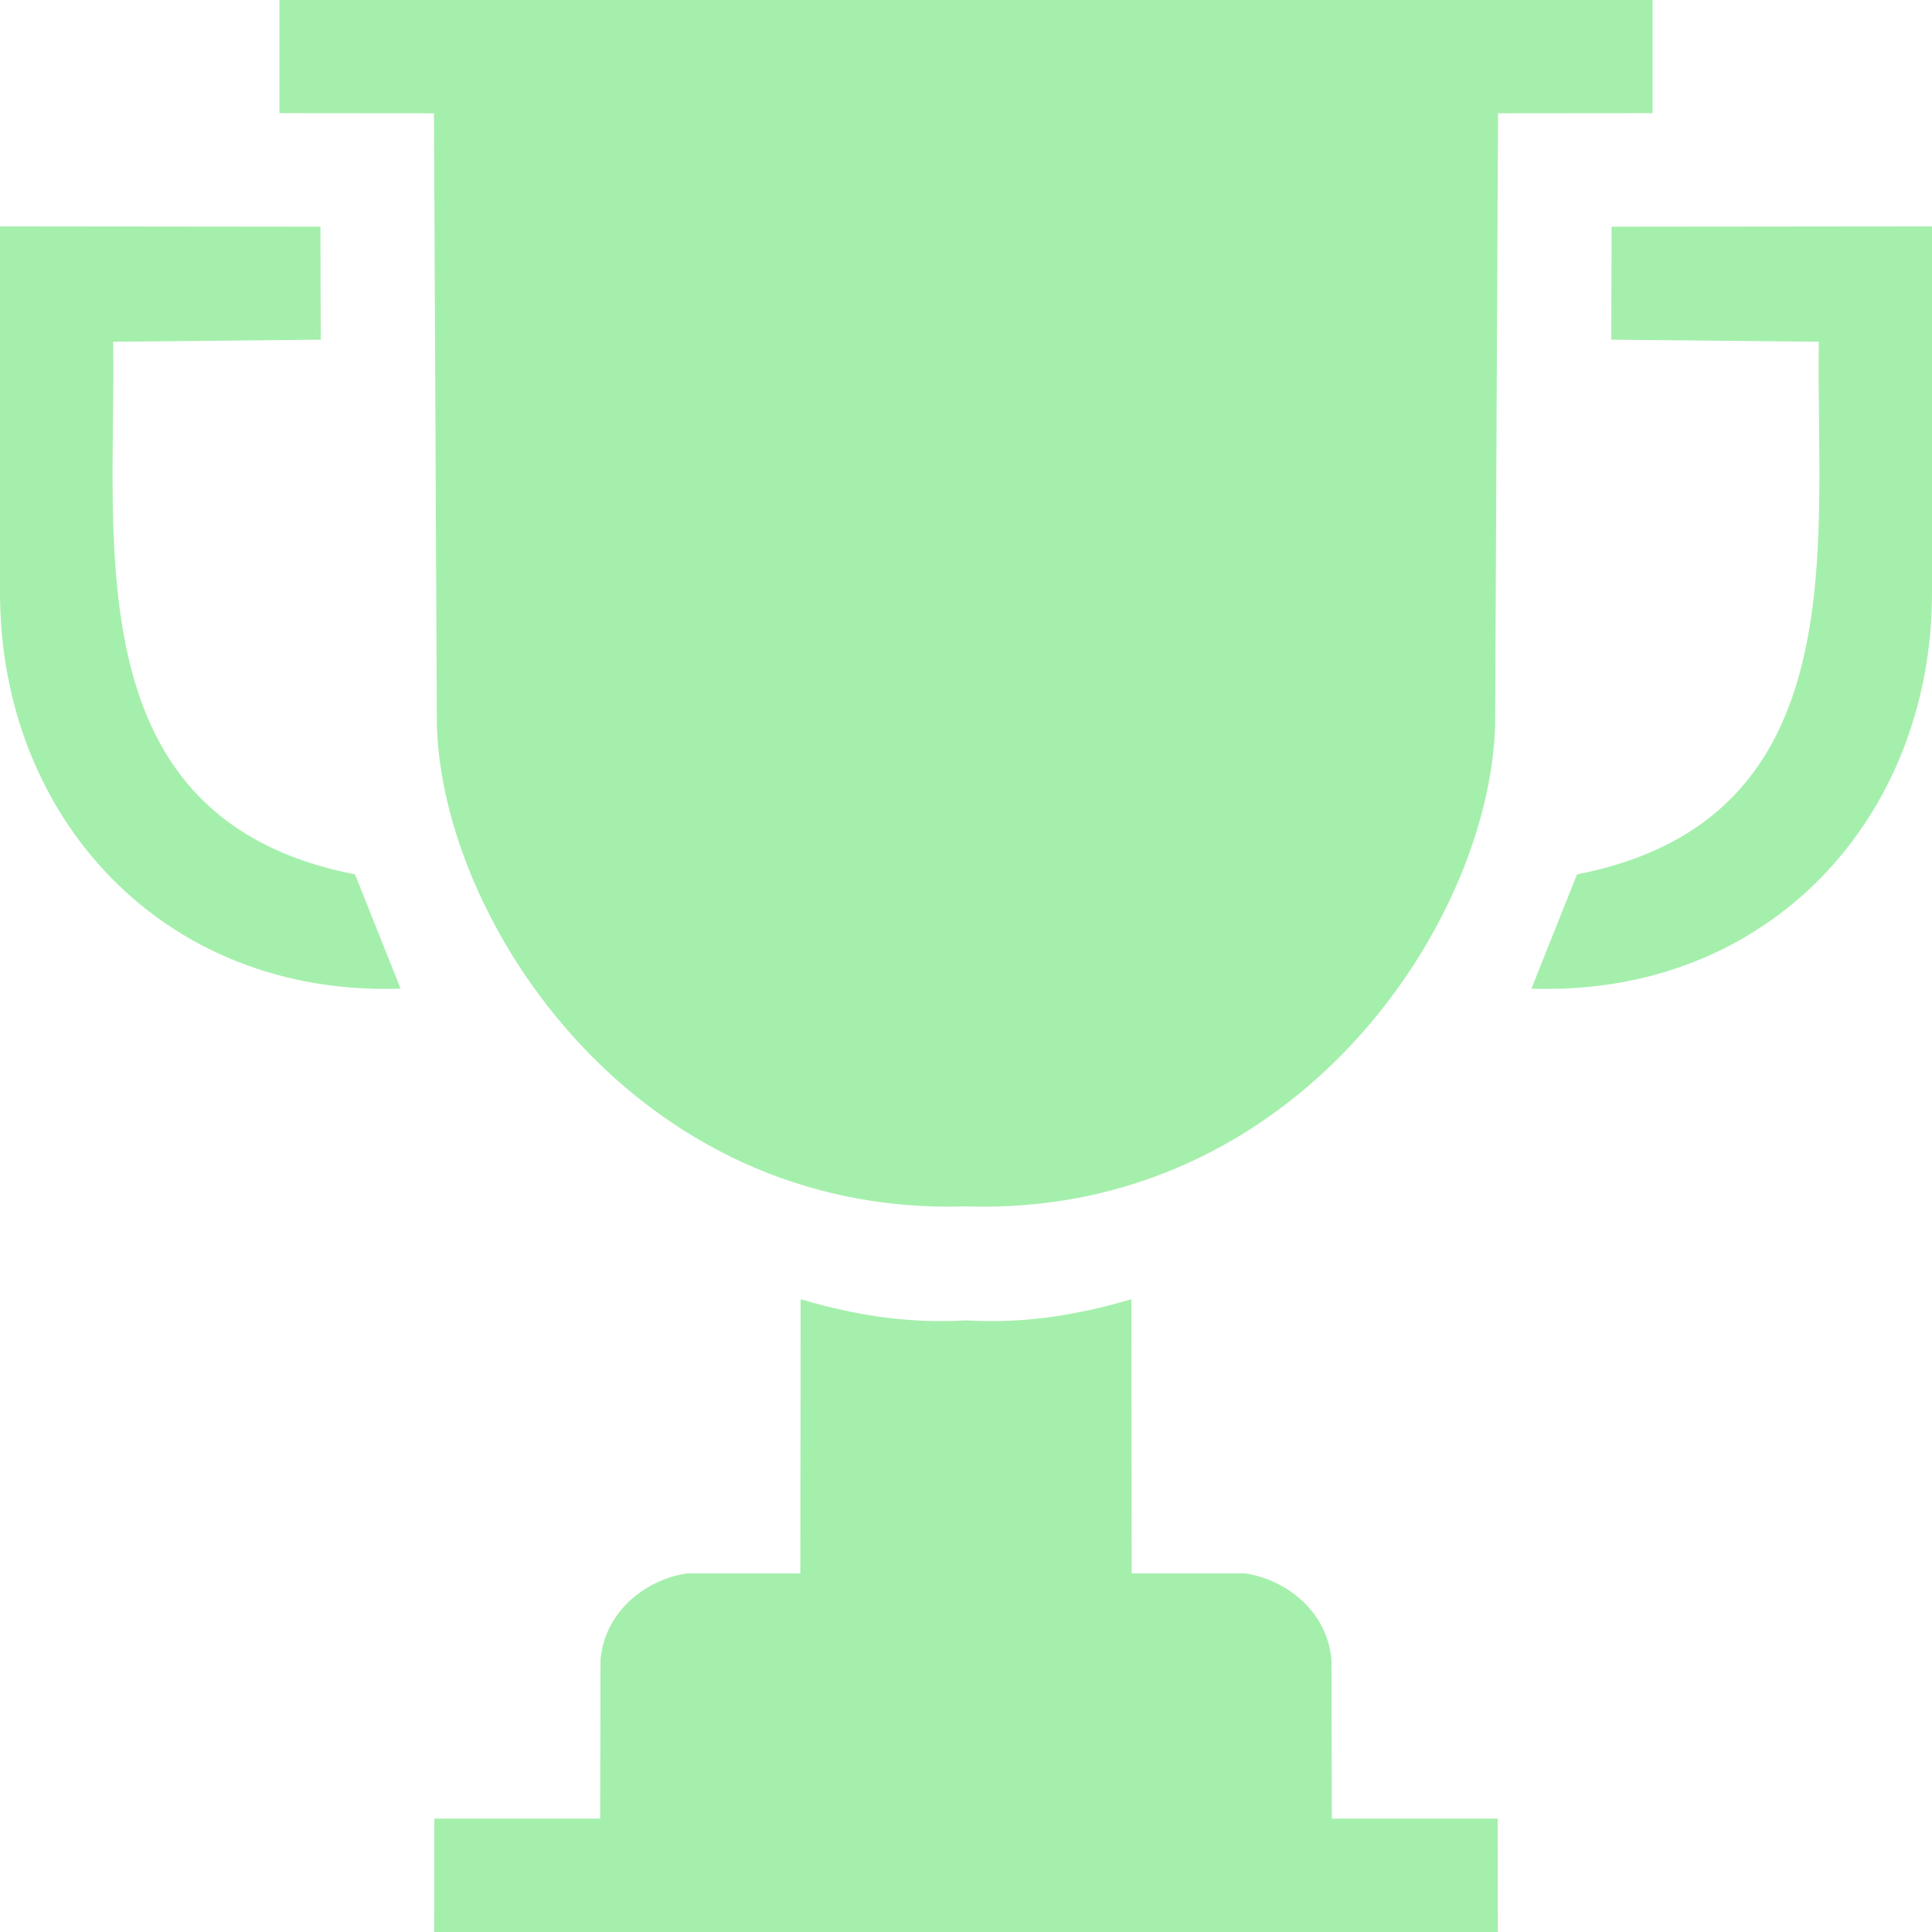
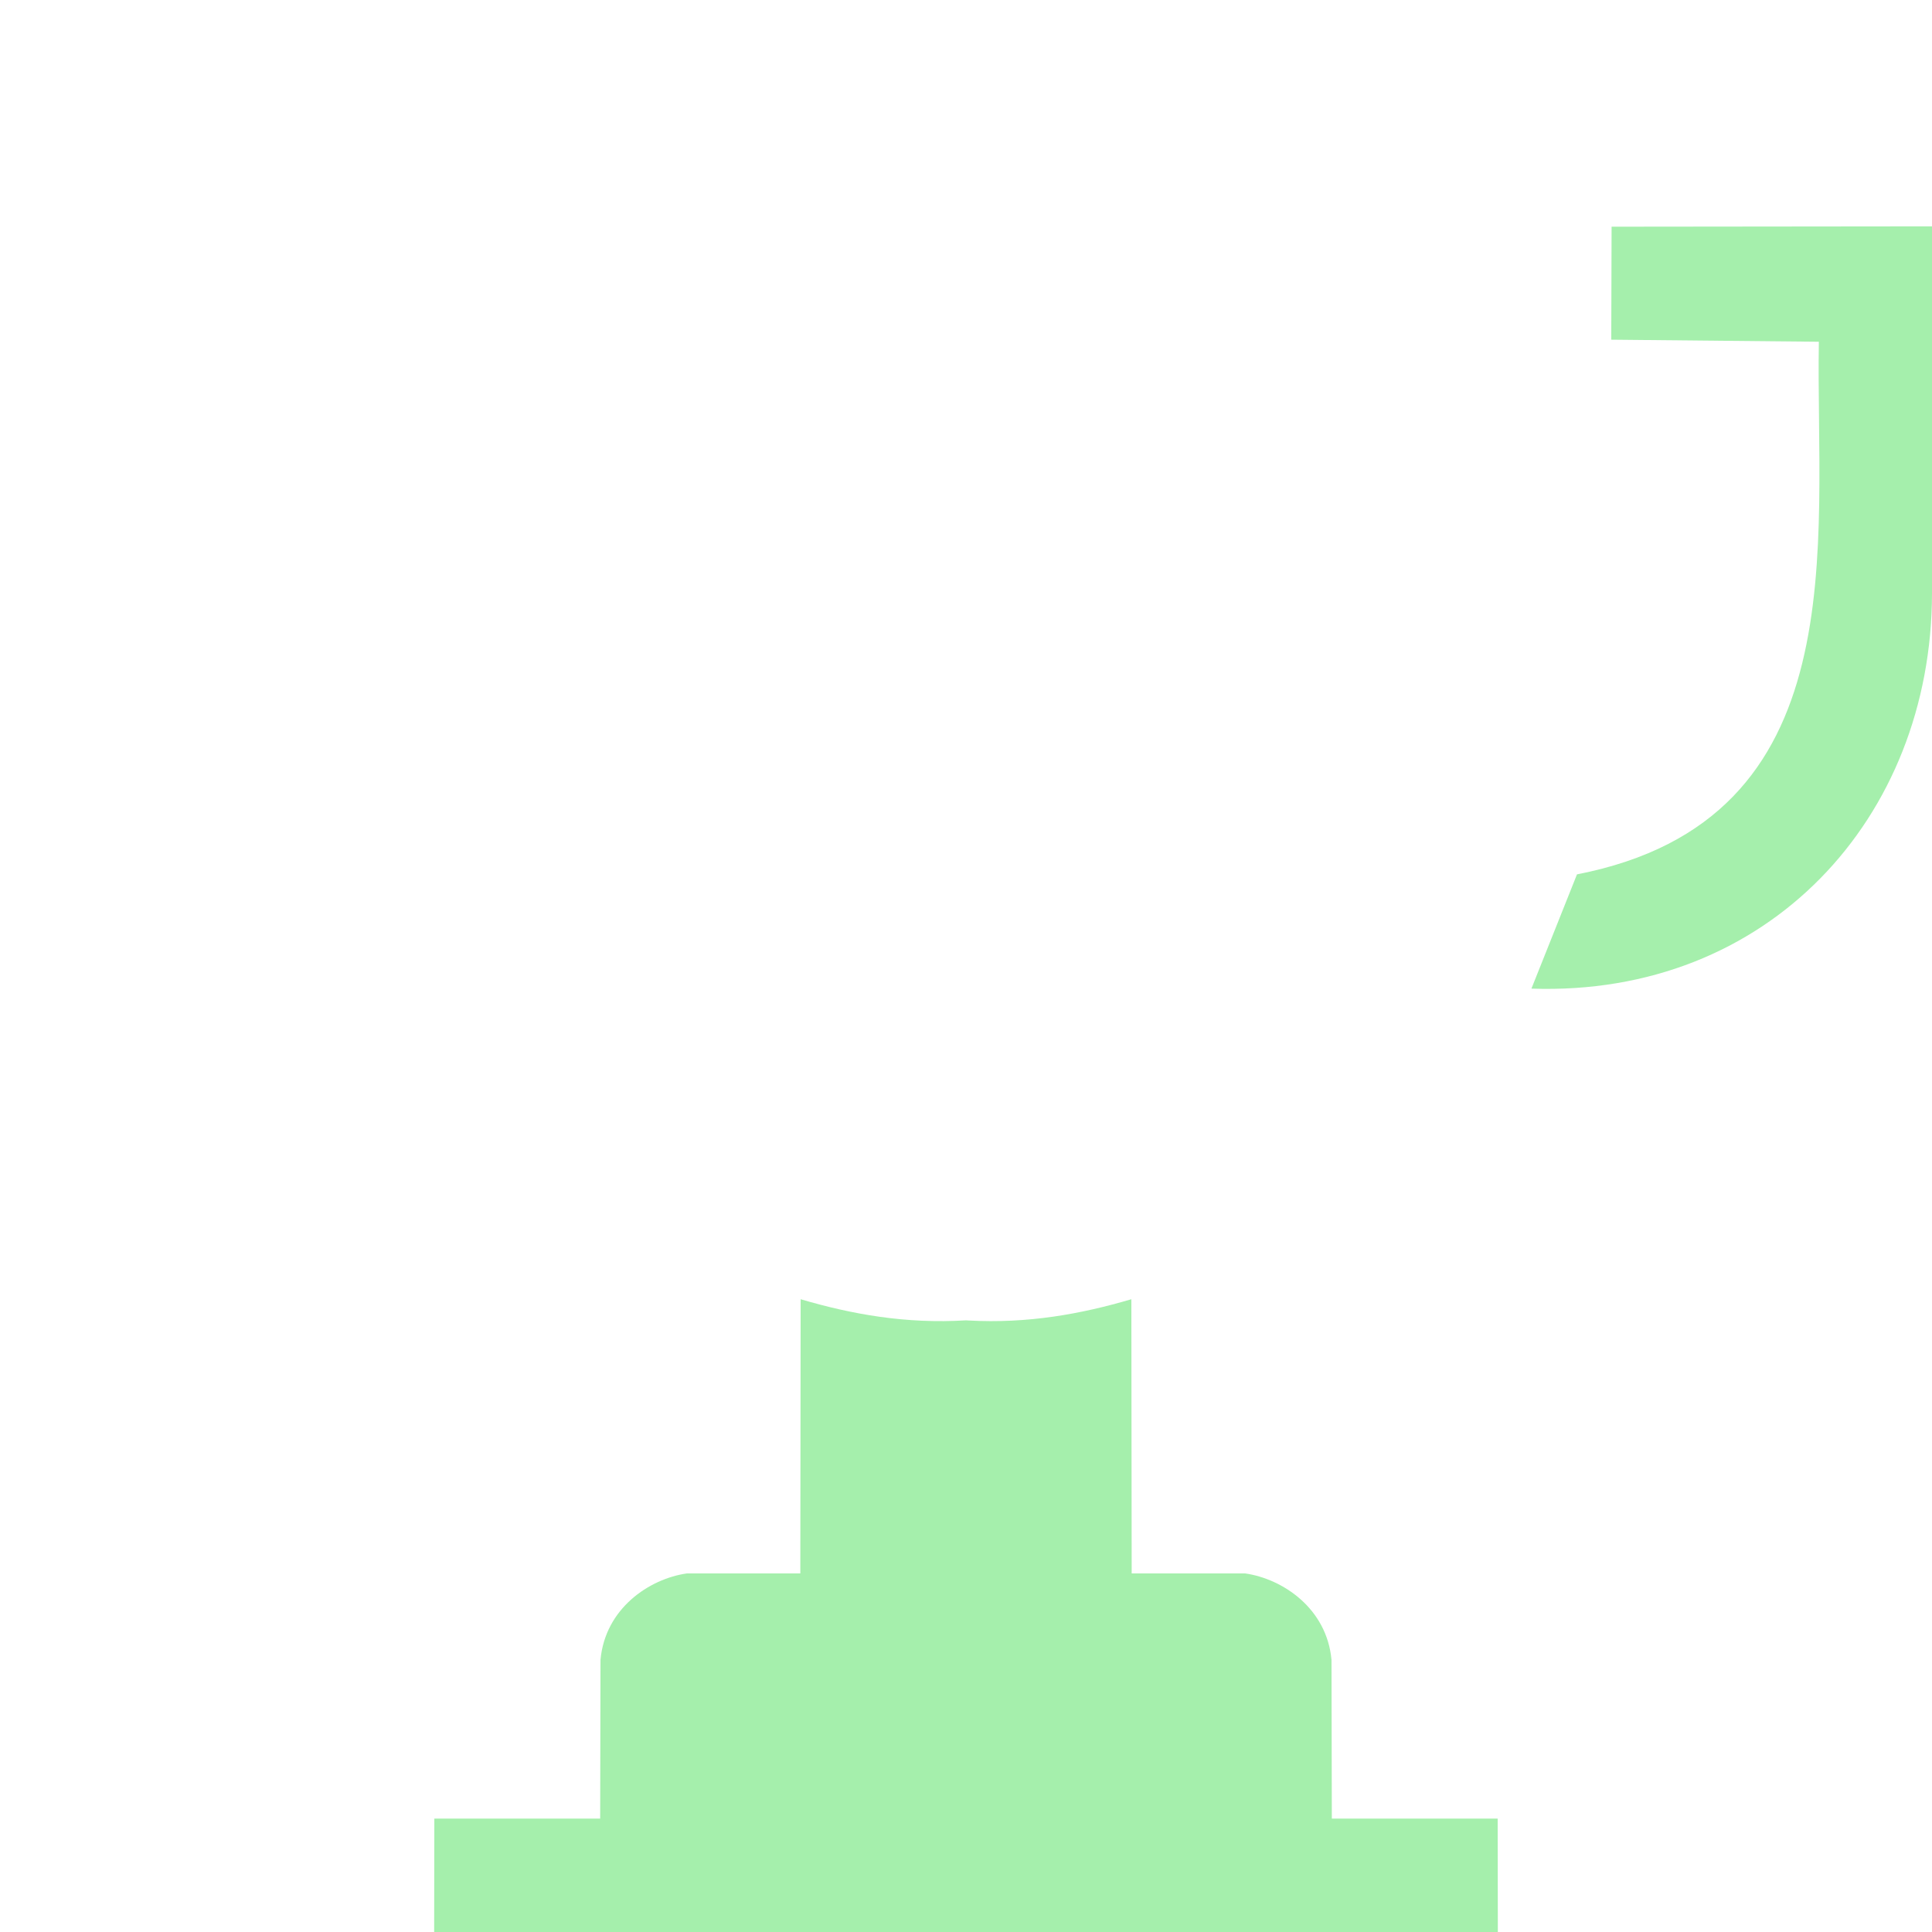
<svg xmlns="http://www.w3.org/2000/svg" width="100%" height="100%" viewBox="0 0 512 512" version="1.1" xml:space="preserve" style="fill-rule:evenodd;clip-rule:evenodd;stroke-linejoin:round;stroke-miterlimit:2;">
  <path d="M115.057,512.029L115.103,481.942L159.051,481.942L159.14,439.858C160.38,426.308 171.974,418.415 182.045,416.97L212.093,416.97L212.18,344.311C225.77,348.309 240.041,350.88 256,349.904L256.747,349.947C272.404,350.799 286.442,348.247 299.82,344.311L299.907,416.97L329.955,416.97C340.026,418.415 351.62,426.308 352.86,439.858L352.949,481.942L396.897,481.942L396.943,512.029L256,512L115.057,512.029Z" style="fill:rgb(165,239,172);" />
-   <path d="M255.488,319.72C168.312,322.234 117.137,244.256 115.774,192.086L115.005,30.019L74.055,29.984L74.055,0L437.945,0L437.945,29.984L396.995,30.019L396.226,192.086C394.86,244.36 343.483,322.547 256,319.704L255.488,319.72Z" style="fill:rgb(165,239,172);" />
-   <path d="M94.082,231.716C19.48,217.194 30.886,144.112 29.986,90.567L84.999,90.021L84.911,60.077L0,59.988L0,157.181C0.061,216.876 43.506,264.167 106.156,261.995L94.082,231.716" style="fill:rgb(165,239,172);" />
  <g transform="matrix(-1,0,0,1,512,0)">
    <path d="M94.082,231.716C19.48,217.194 30.886,144.112 29.986,90.567L84.999,90.021L84.911,60.077L0,59.988L0,157.181C0.061,216.876 43.506,264.167 106.156,261.995L94.082,231.716" style="fill:rgb(165,239,172);" />
  </g>
</svg>